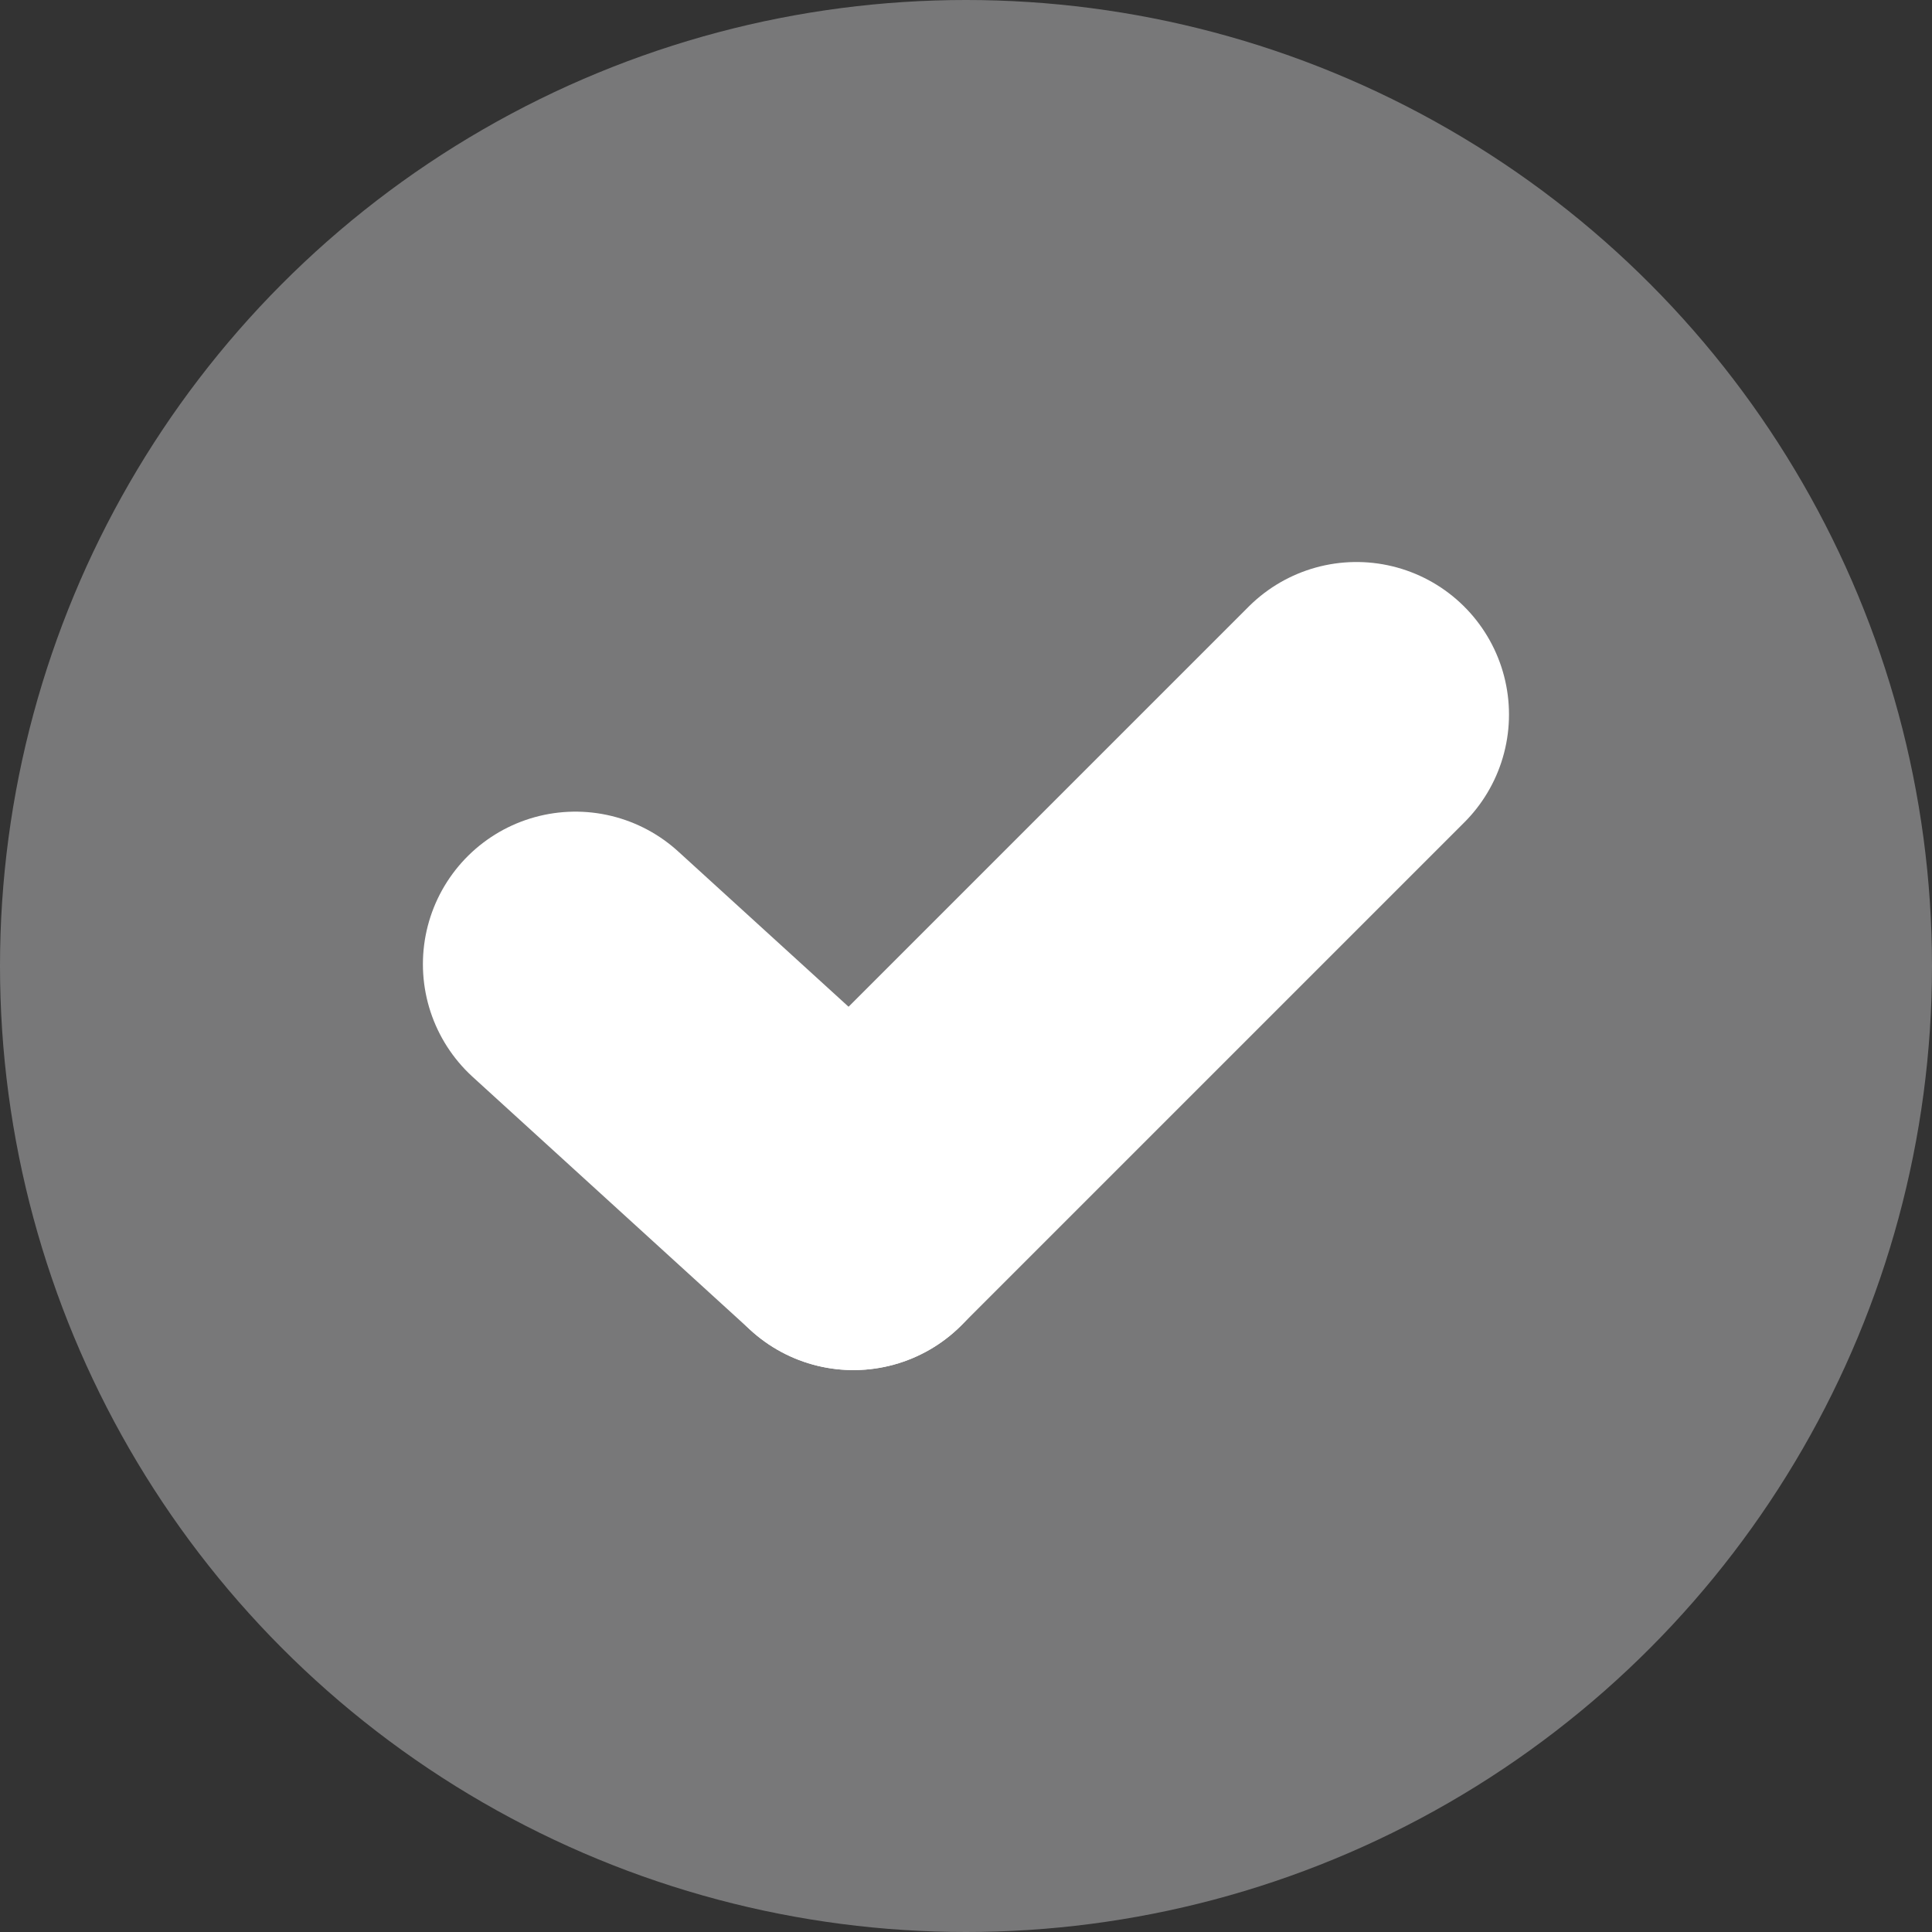
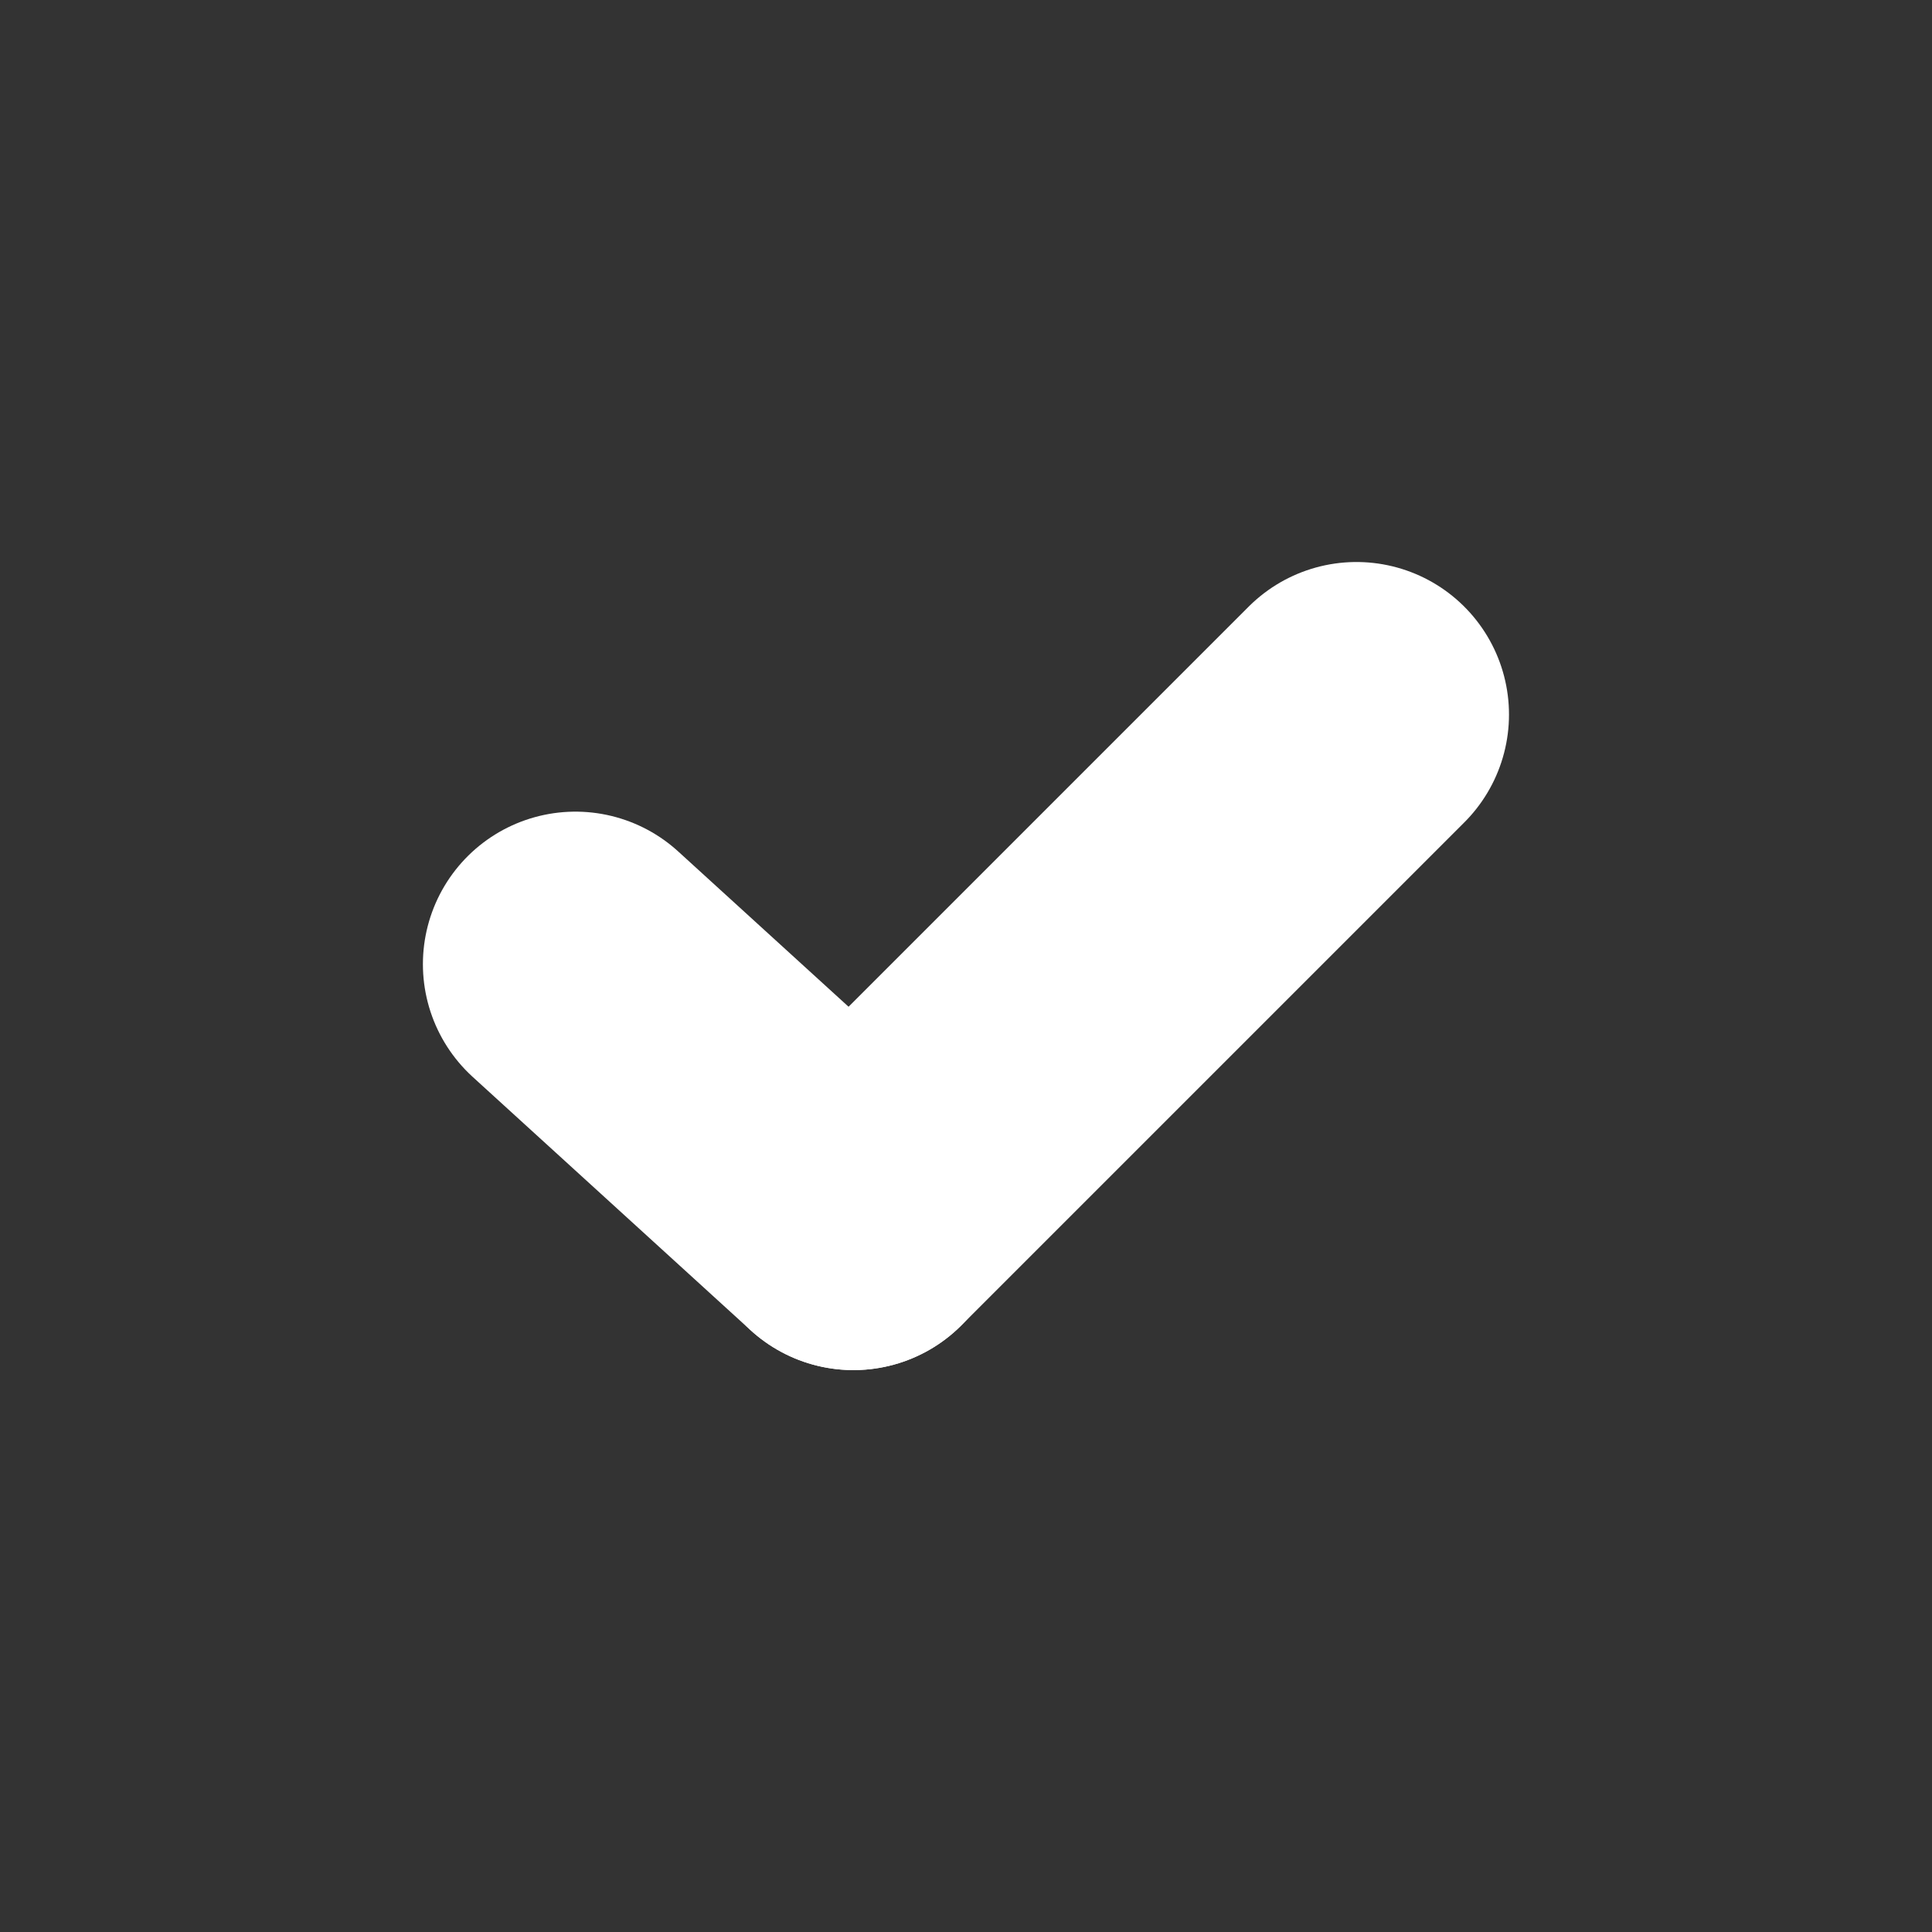
<svg xmlns="http://www.w3.org/2000/svg" width="19" height="19" viewBox="0 0 19 19">
  <rect x="0" y="0" width="19" height="19" fill="#333333" stroke="none" />
  <g id="ic-feat-chk" transform="translate(-144 -667)">
-     <circle id="Ellipse_6143" data-name="Ellipse 6143" cx="9.5" cy="9.5" r="9.5" transform="translate(144 667)" fill="#787879" />
    <g id="Group_13681" data-name="Group 13681" transform="translate(149.659 674.027)">
      <g id="Group_61" data-name="Group 61">
        <line id="Line_34" data-name="Line 34" y1="4.947" x2="4.947" transform="translate(2.734)" fill="none" stroke="#fff" stroke-linecap="round" stroke-linejoin="round" stroke-width="3" />
        <g id="Group_60" data-name="Group 60" transform="translate(0 2.455)">
          <g id="Group_59" data-name="Group 59">
            <line id="Line_35" data-name="Line 35" x1="2.734" y1="2.492" fill="none" stroke="#fff" stroke-linecap="round" stroke-linejoin="round" stroke-width="3" />
          </g>
        </g>
      </g>
    </g>
  </g>
</svg>